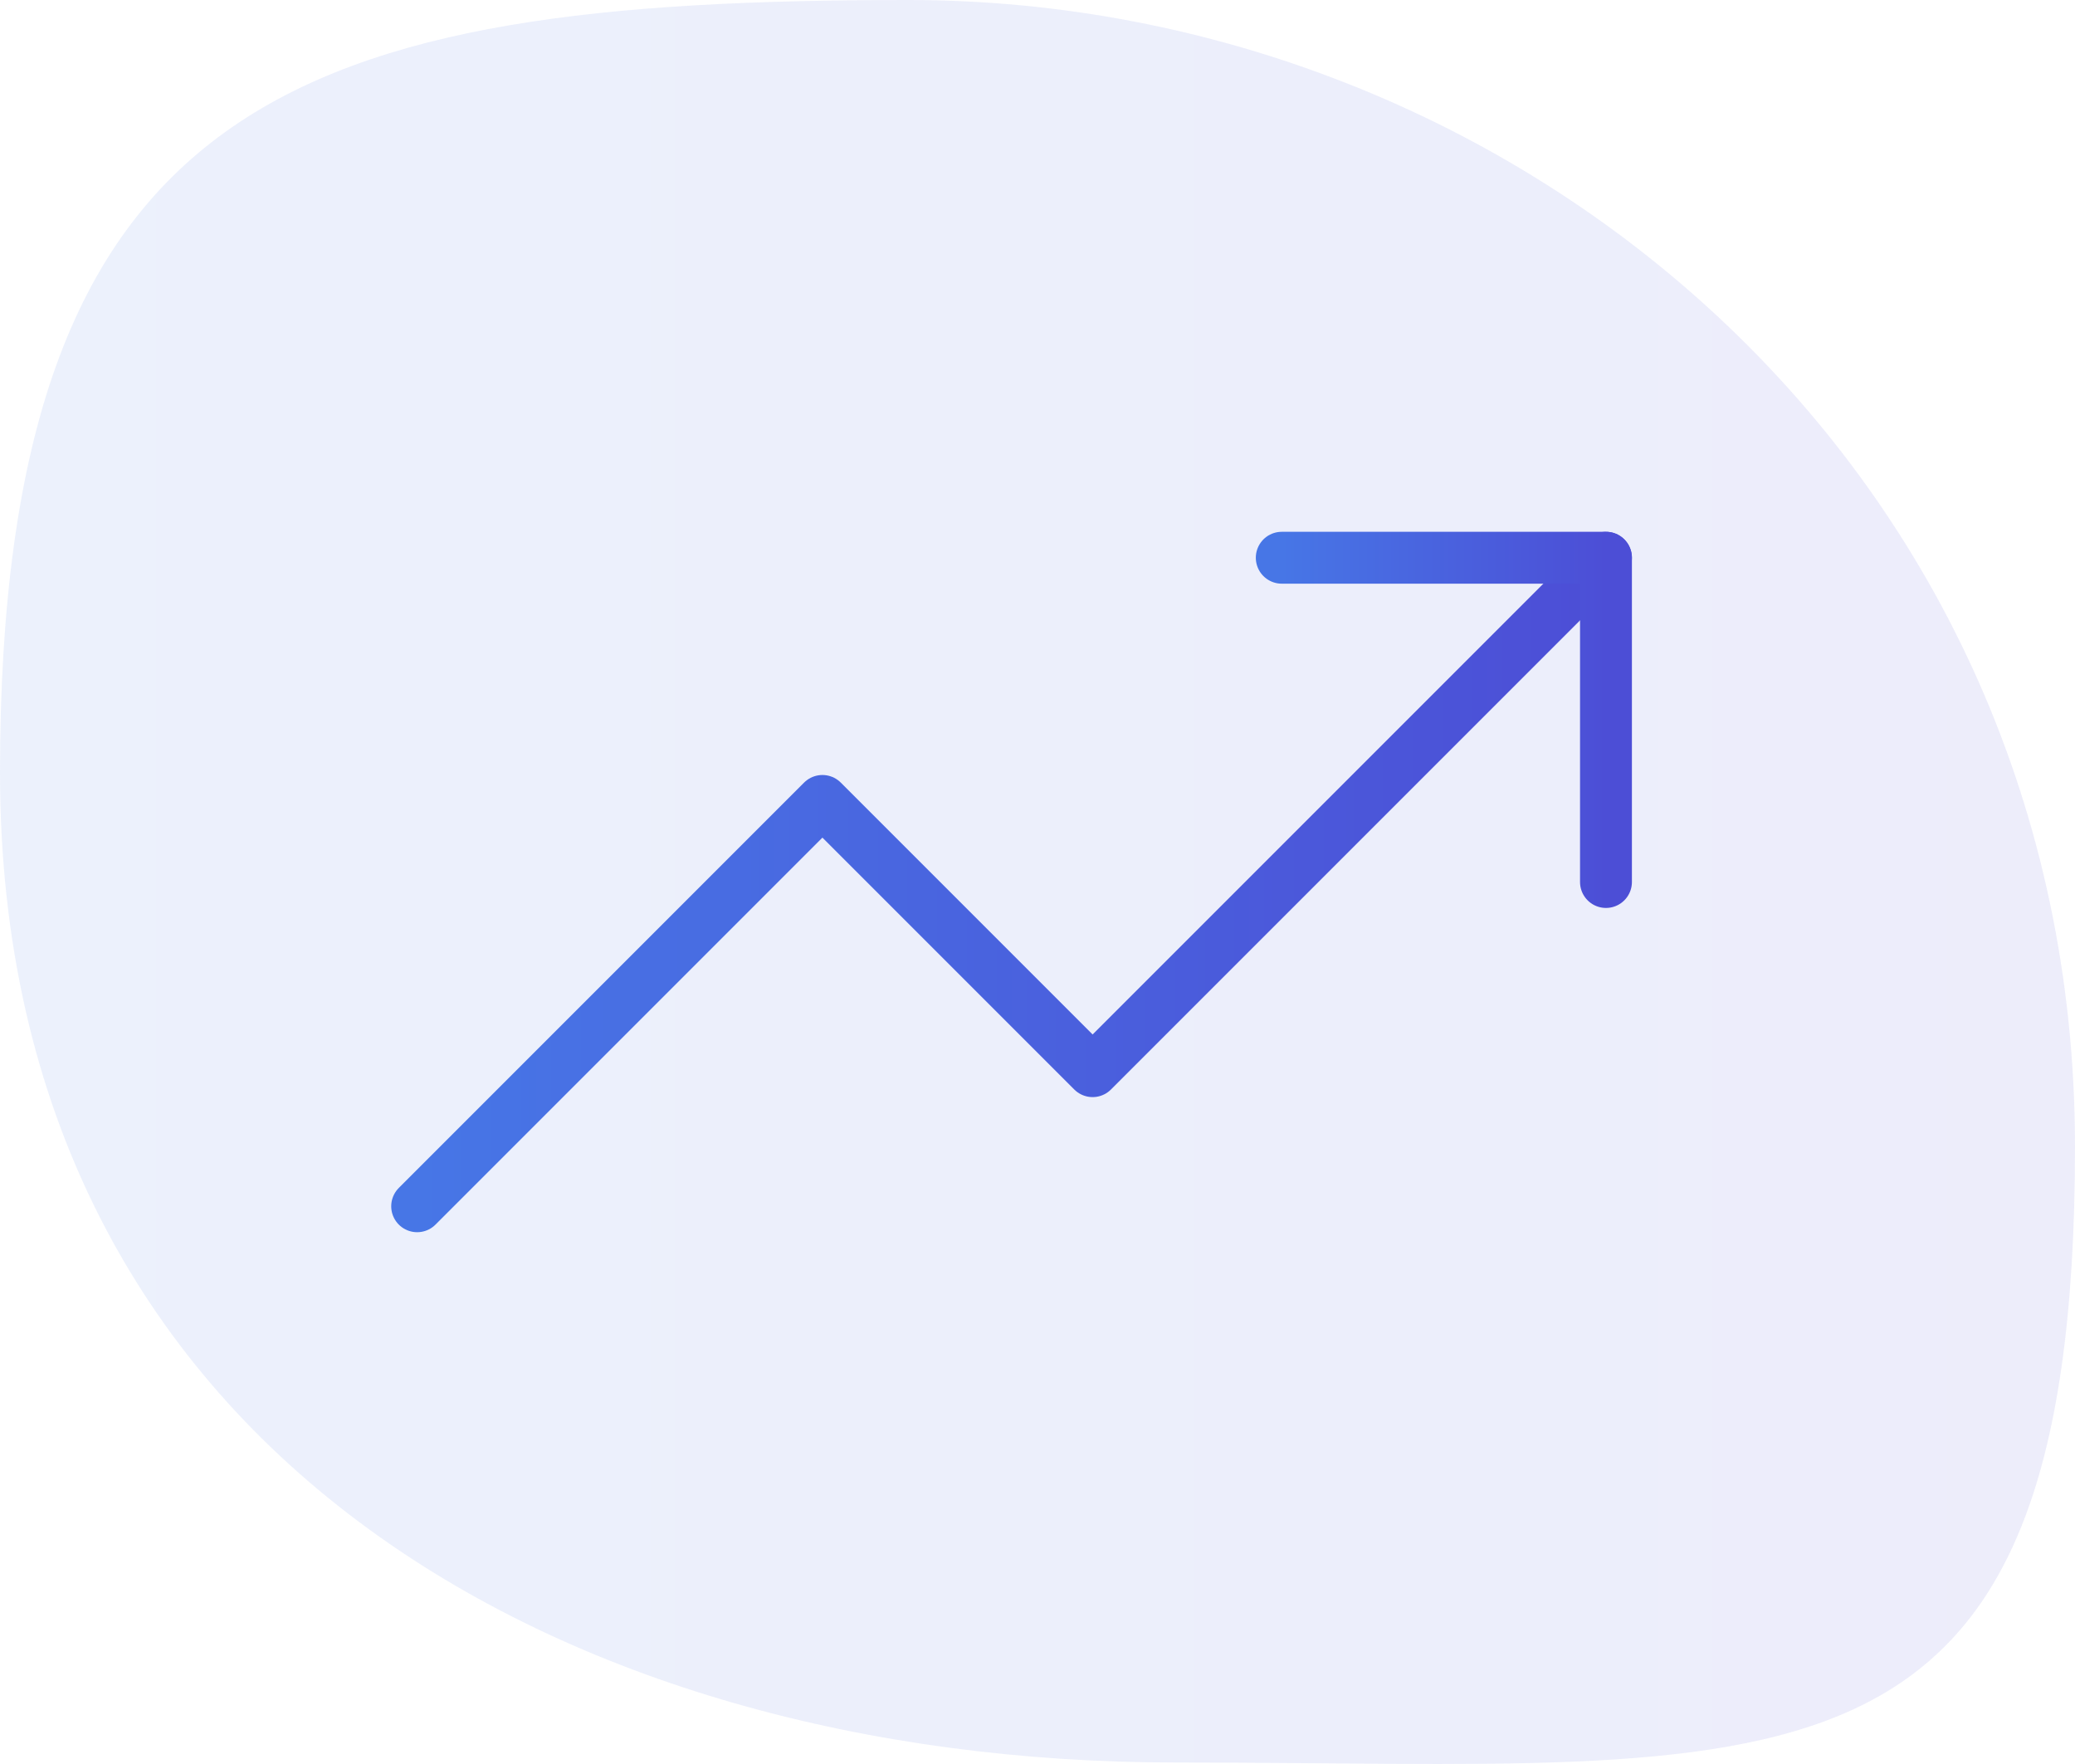
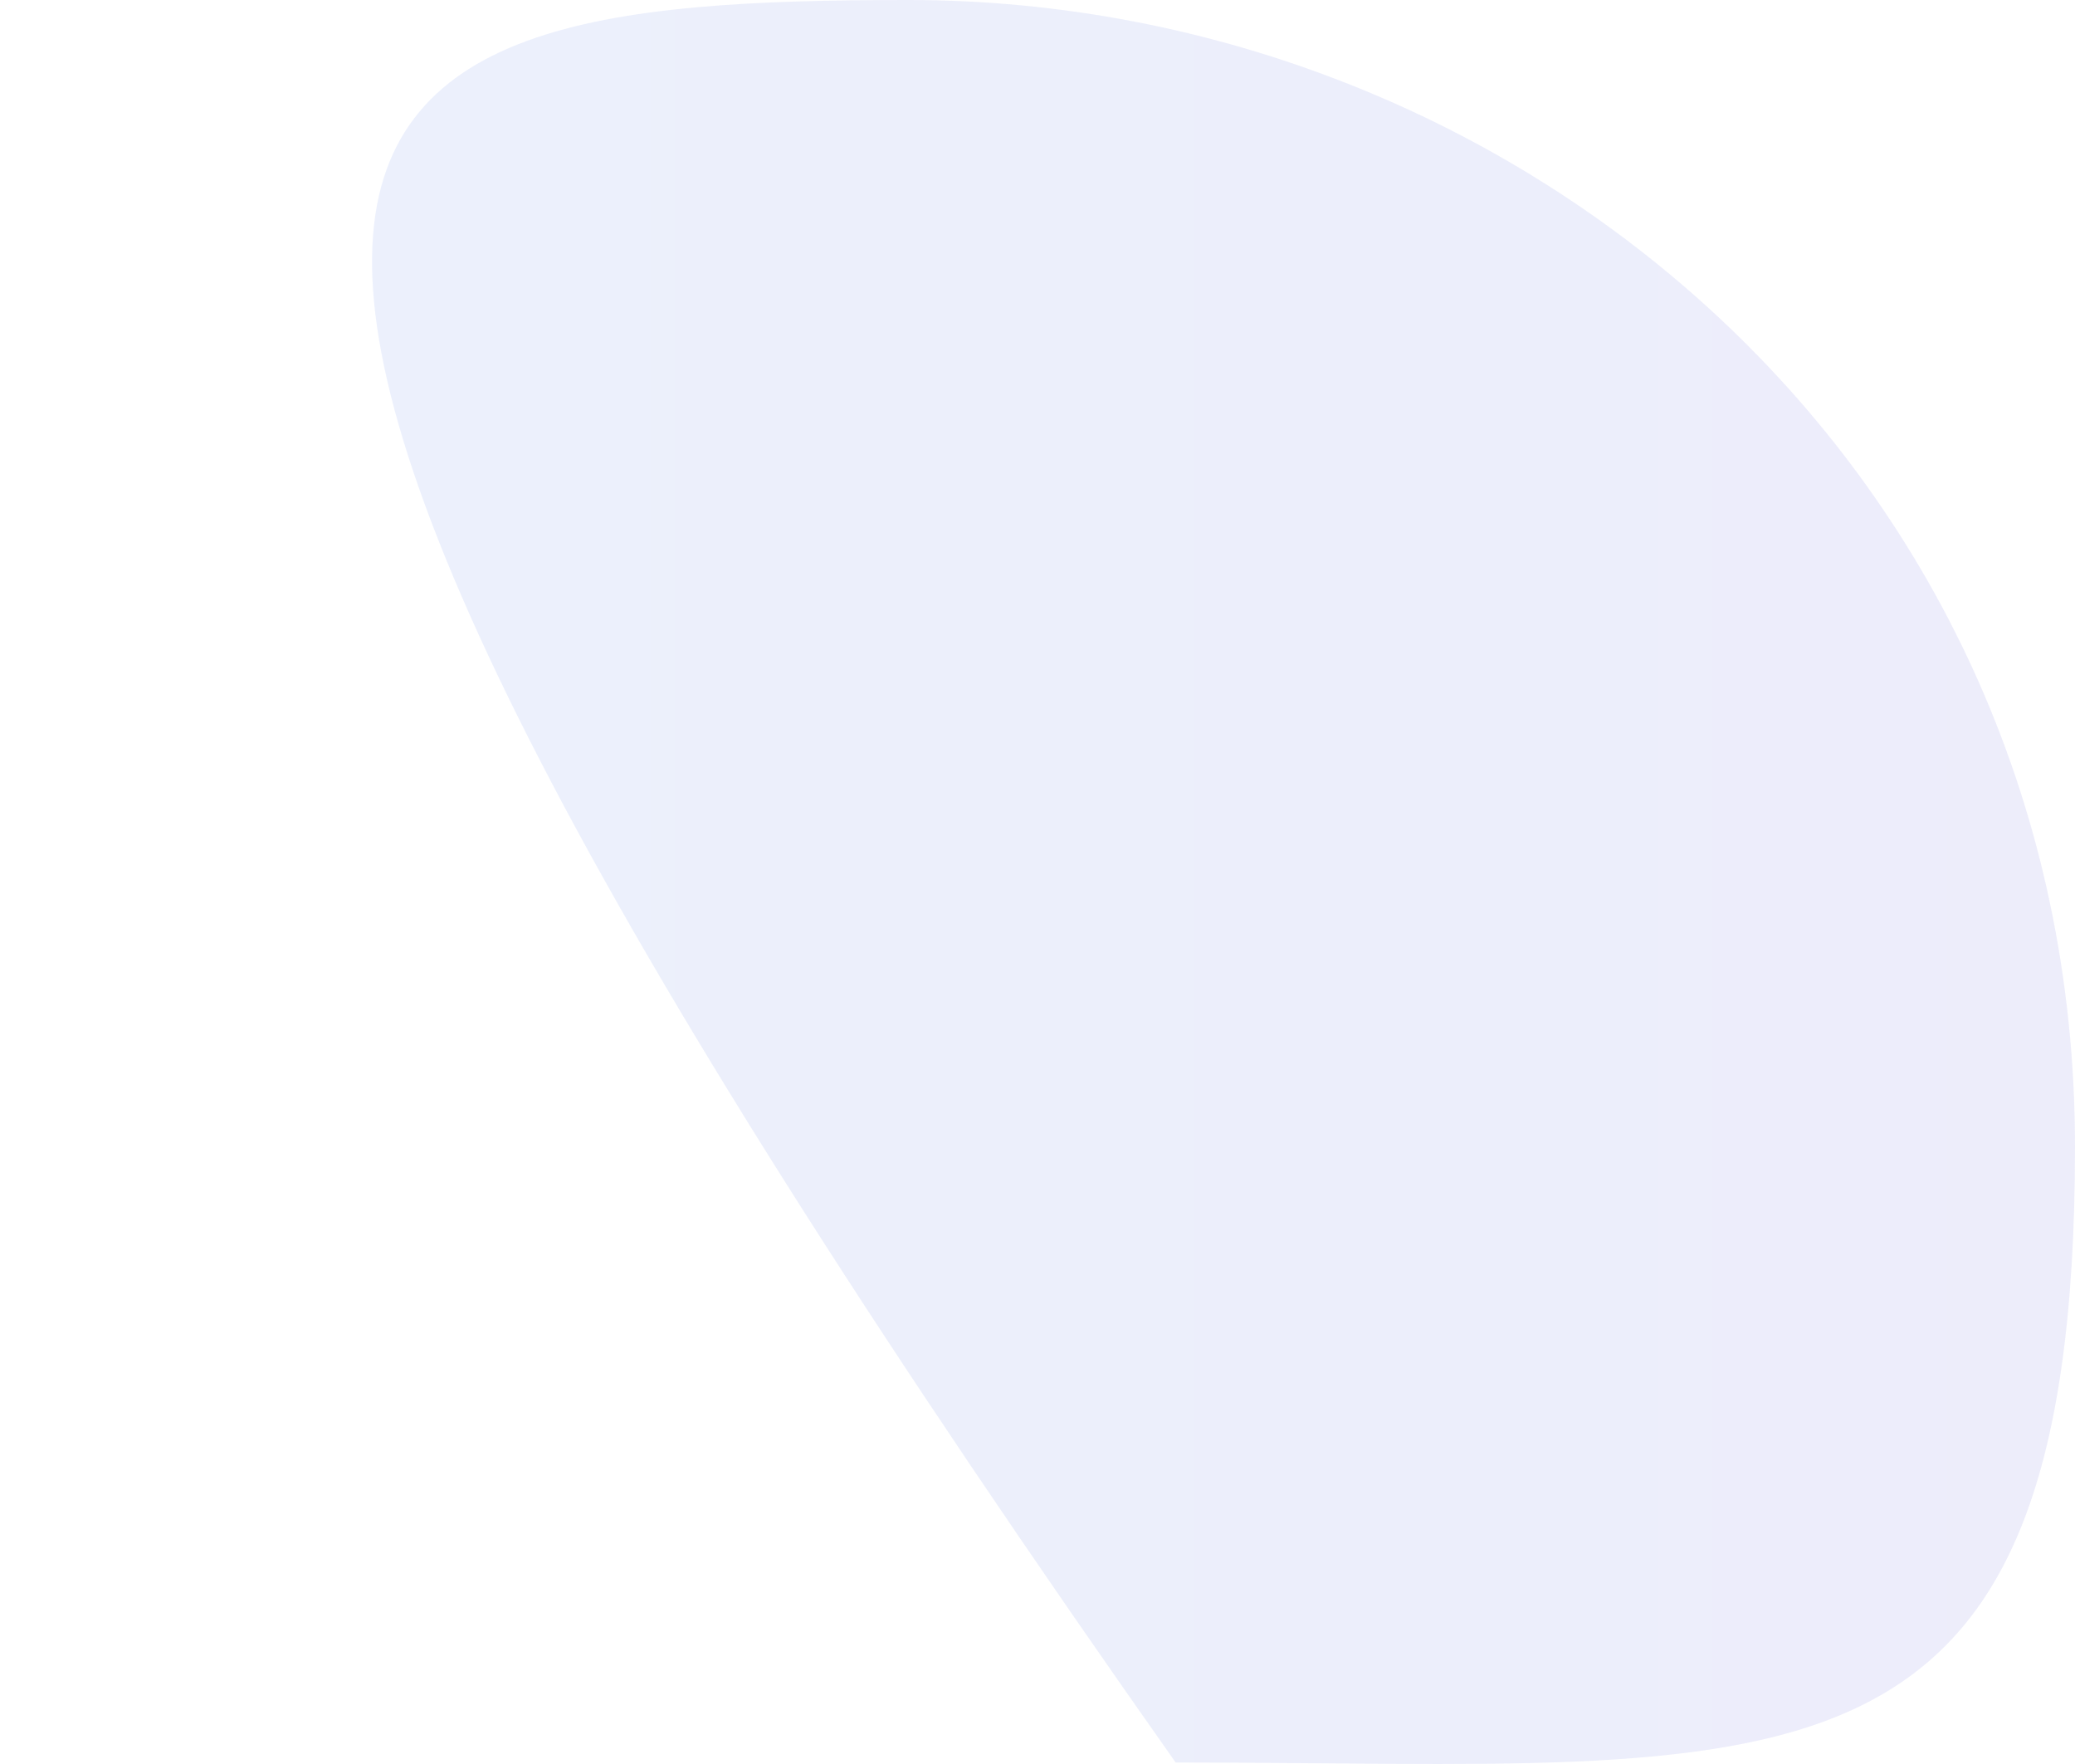
<svg xmlns="http://www.w3.org/2000/svg" width="80" height="68" viewBox="0 0 80 68" fill="none">
-   <path opacity="0.1" d="M80 44.209C80 70.343 68.87 67.942 45.326 67.942C21.782 67.942 0 55.917 0 29.783C0 3.649 11.473 0 35.017 0C58.561 0 80 18.075 80 44.209Z" fill="url(#paint0_linear_35_26)" />
-   <path d="M61.917 21.5L42.125 41.292L31.708 30.875L16.083 46.5" stroke="url(#paint1_linear_35_26)" stroke-width="2" stroke-linecap="round" stroke-linejoin="round" />
-   <path d="M49.417 21.5H61.917V34" stroke="url(#paint2_linear_35_26)" stroke-width="2" stroke-linecap="round" stroke-linejoin="round" />
+   <path opacity="0.1" d="M80 44.209C80 70.343 68.87 67.942 45.326 67.942C0 3.649 11.473 0 35.017 0C58.561 0 80 18.075 80 44.209Z" fill="url(#paint0_linear_35_26)" />
  <defs>
    <linearGradient id="paint0_linear_35_26" x1="0" y1="34" x2="80" y2="34" gradientUnits="userSpaceOnUse">
      <stop stop-color="#4776E6" />
      <stop offset="1" stop-color="#4C4ED6" />
    </linearGradient>
    <linearGradient id="paint1_linear_35_26" x1="16.083" y1="34" x2="61.917" y2="34" gradientUnits="userSpaceOnUse">
      <stop stop-color="#4776E6" />
      <stop offset="1" stop-color="#4C4ED6" />
    </linearGradient>
    <linearGradient id="paint2_linear_35_26" x1="49.417" y1="27.75" x2="61.917" y2="27.75" gradientUnits="userSpaceOnUse">
      <stop stop-color="#4776E6" />
      <stop offset="1" stop-color="#4C4ED6" />
    </linearGradient>
  </defs>
</svg>